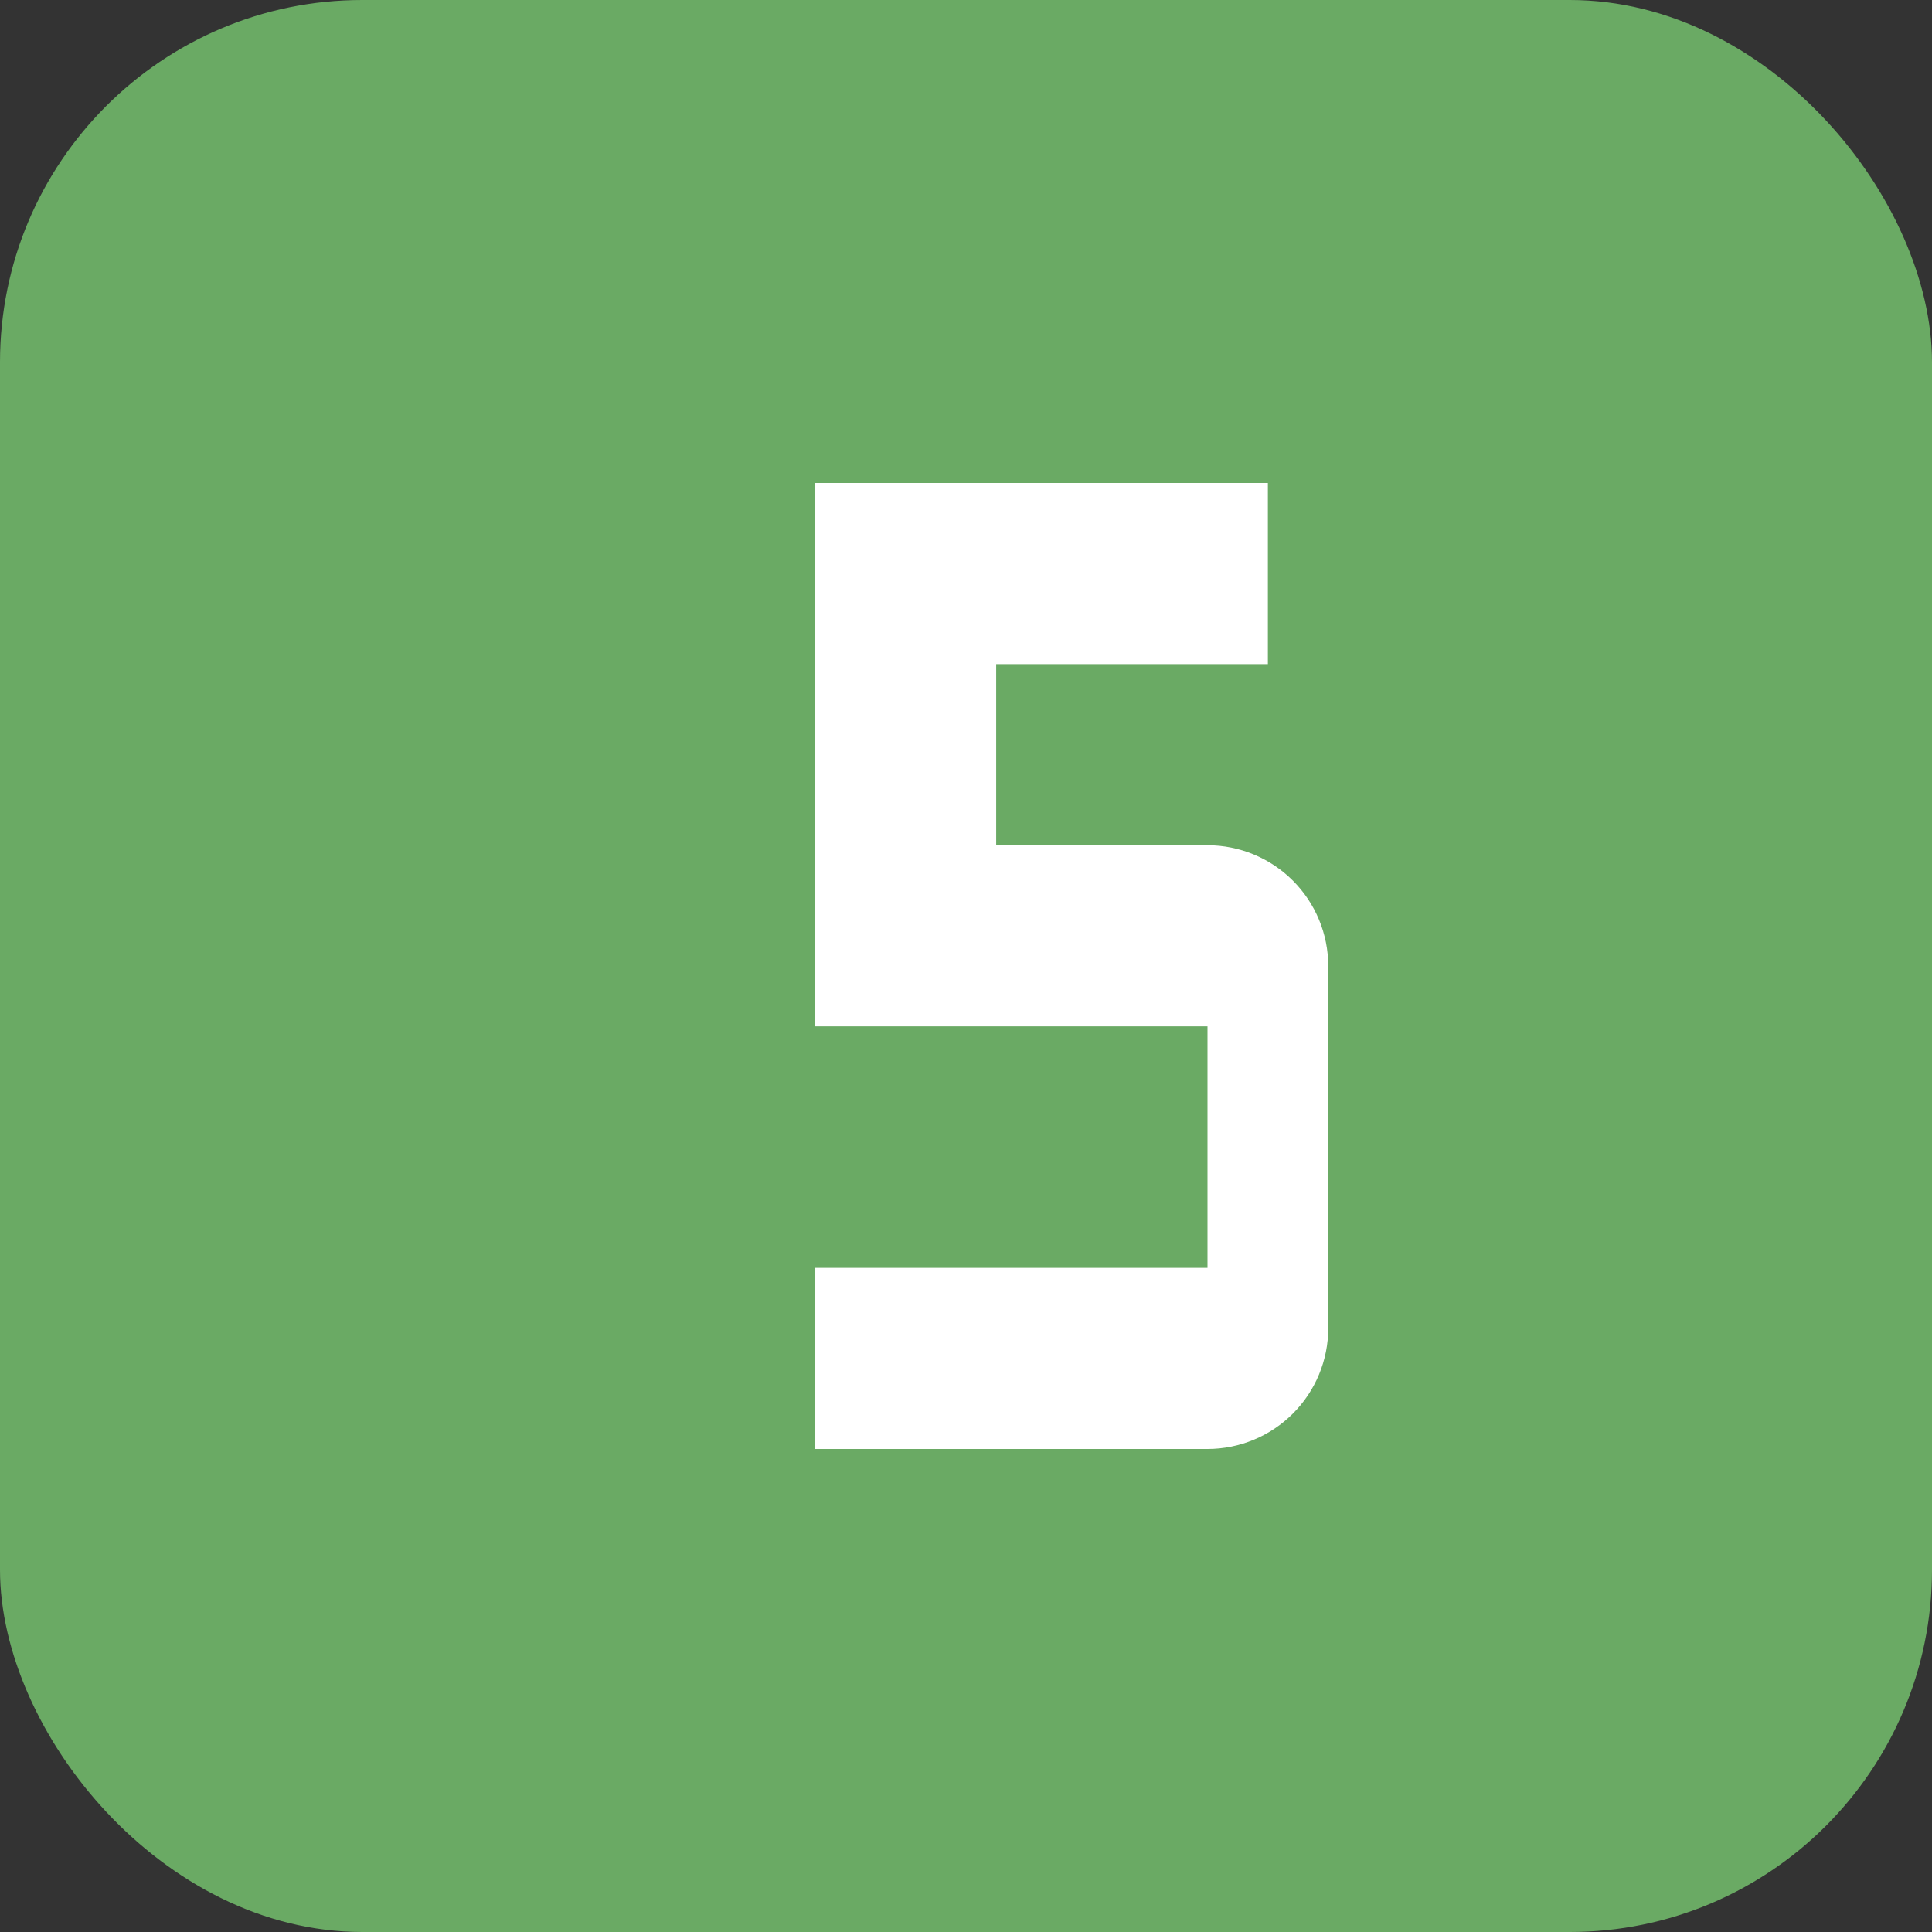
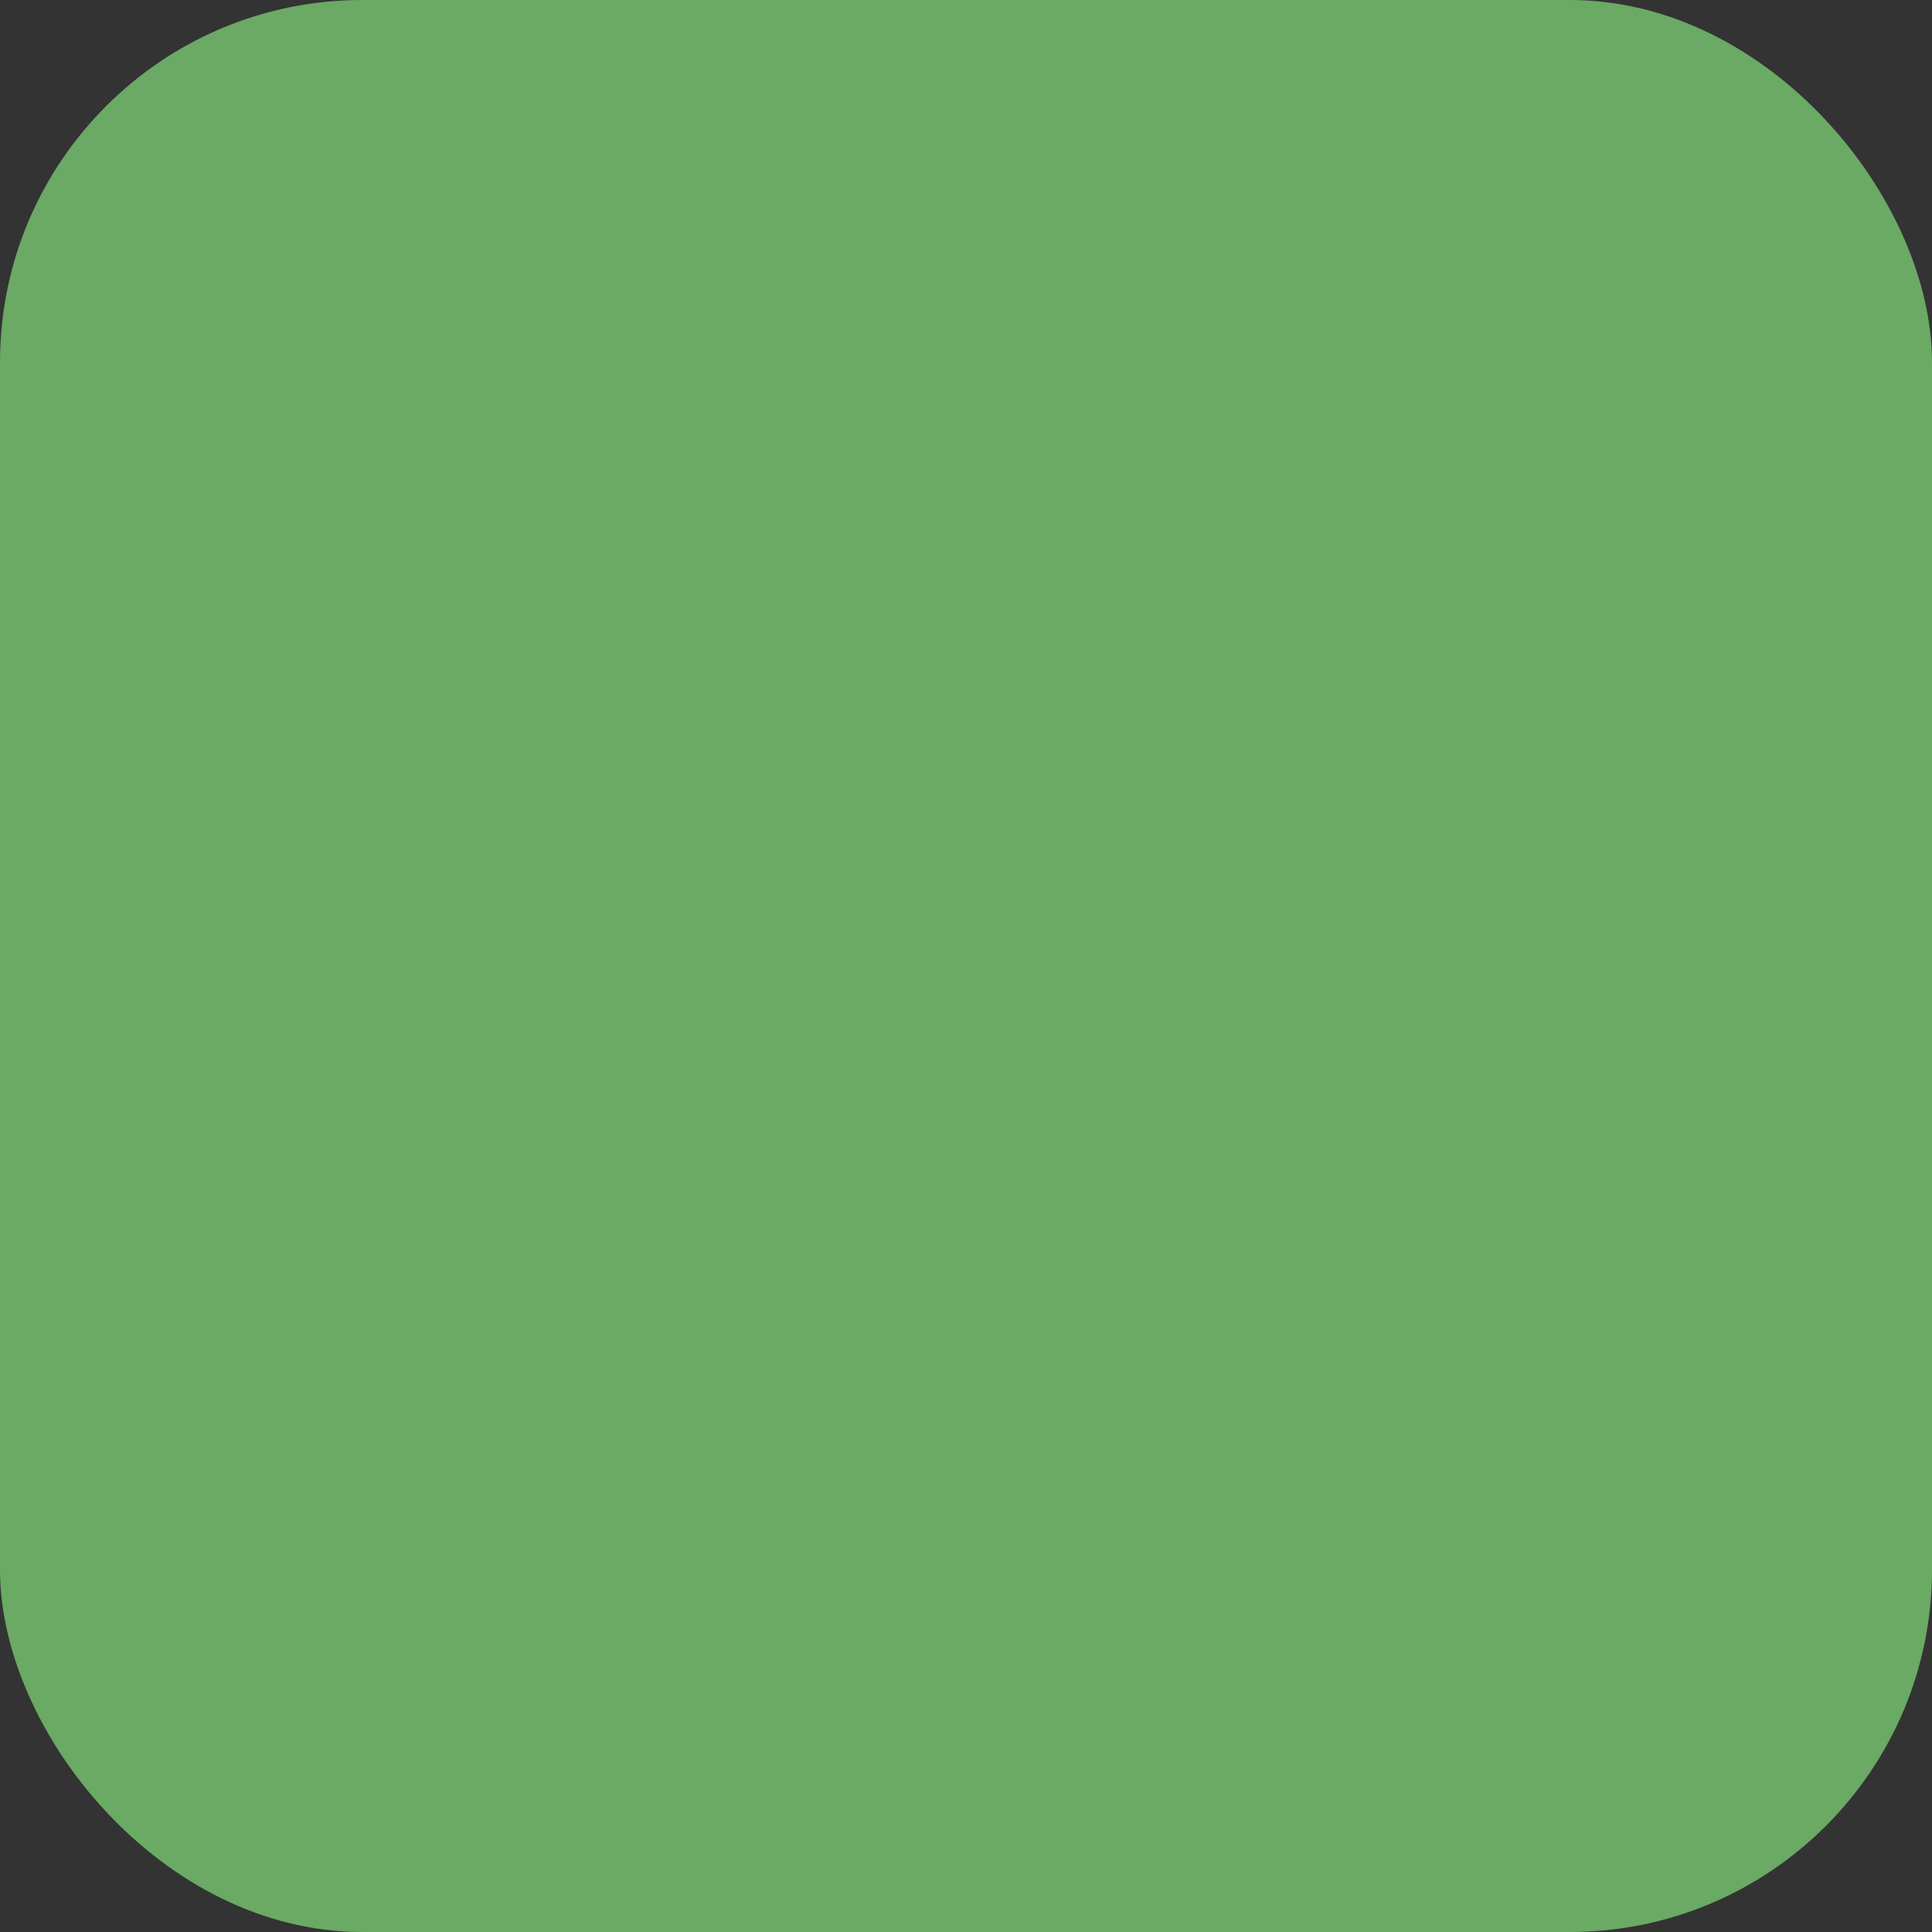
<svg xmlns="http://www.w3.org/2000/svg" width="32" height="32" viewBox="0 0 32 32" fill="none">
  <rect x="0" y="0" width="32" height="32" fill="#333333" stroke="none" />
  <rect width="32" height="32" rx="6" fill="#6aaa64" />
-   <path d="M21 24H13.5V21H20V17H13.5V8H21V11H16.5V14H20C20.53 14 21.039 14.211 21.414 14.586C21.789 14.961 22 15.47 22 16V22C22 22.53 21.789 23.039 21.414 23.414C21.039 23.789 20.53 24 20 24H21Z" fill="white" />
</svg>